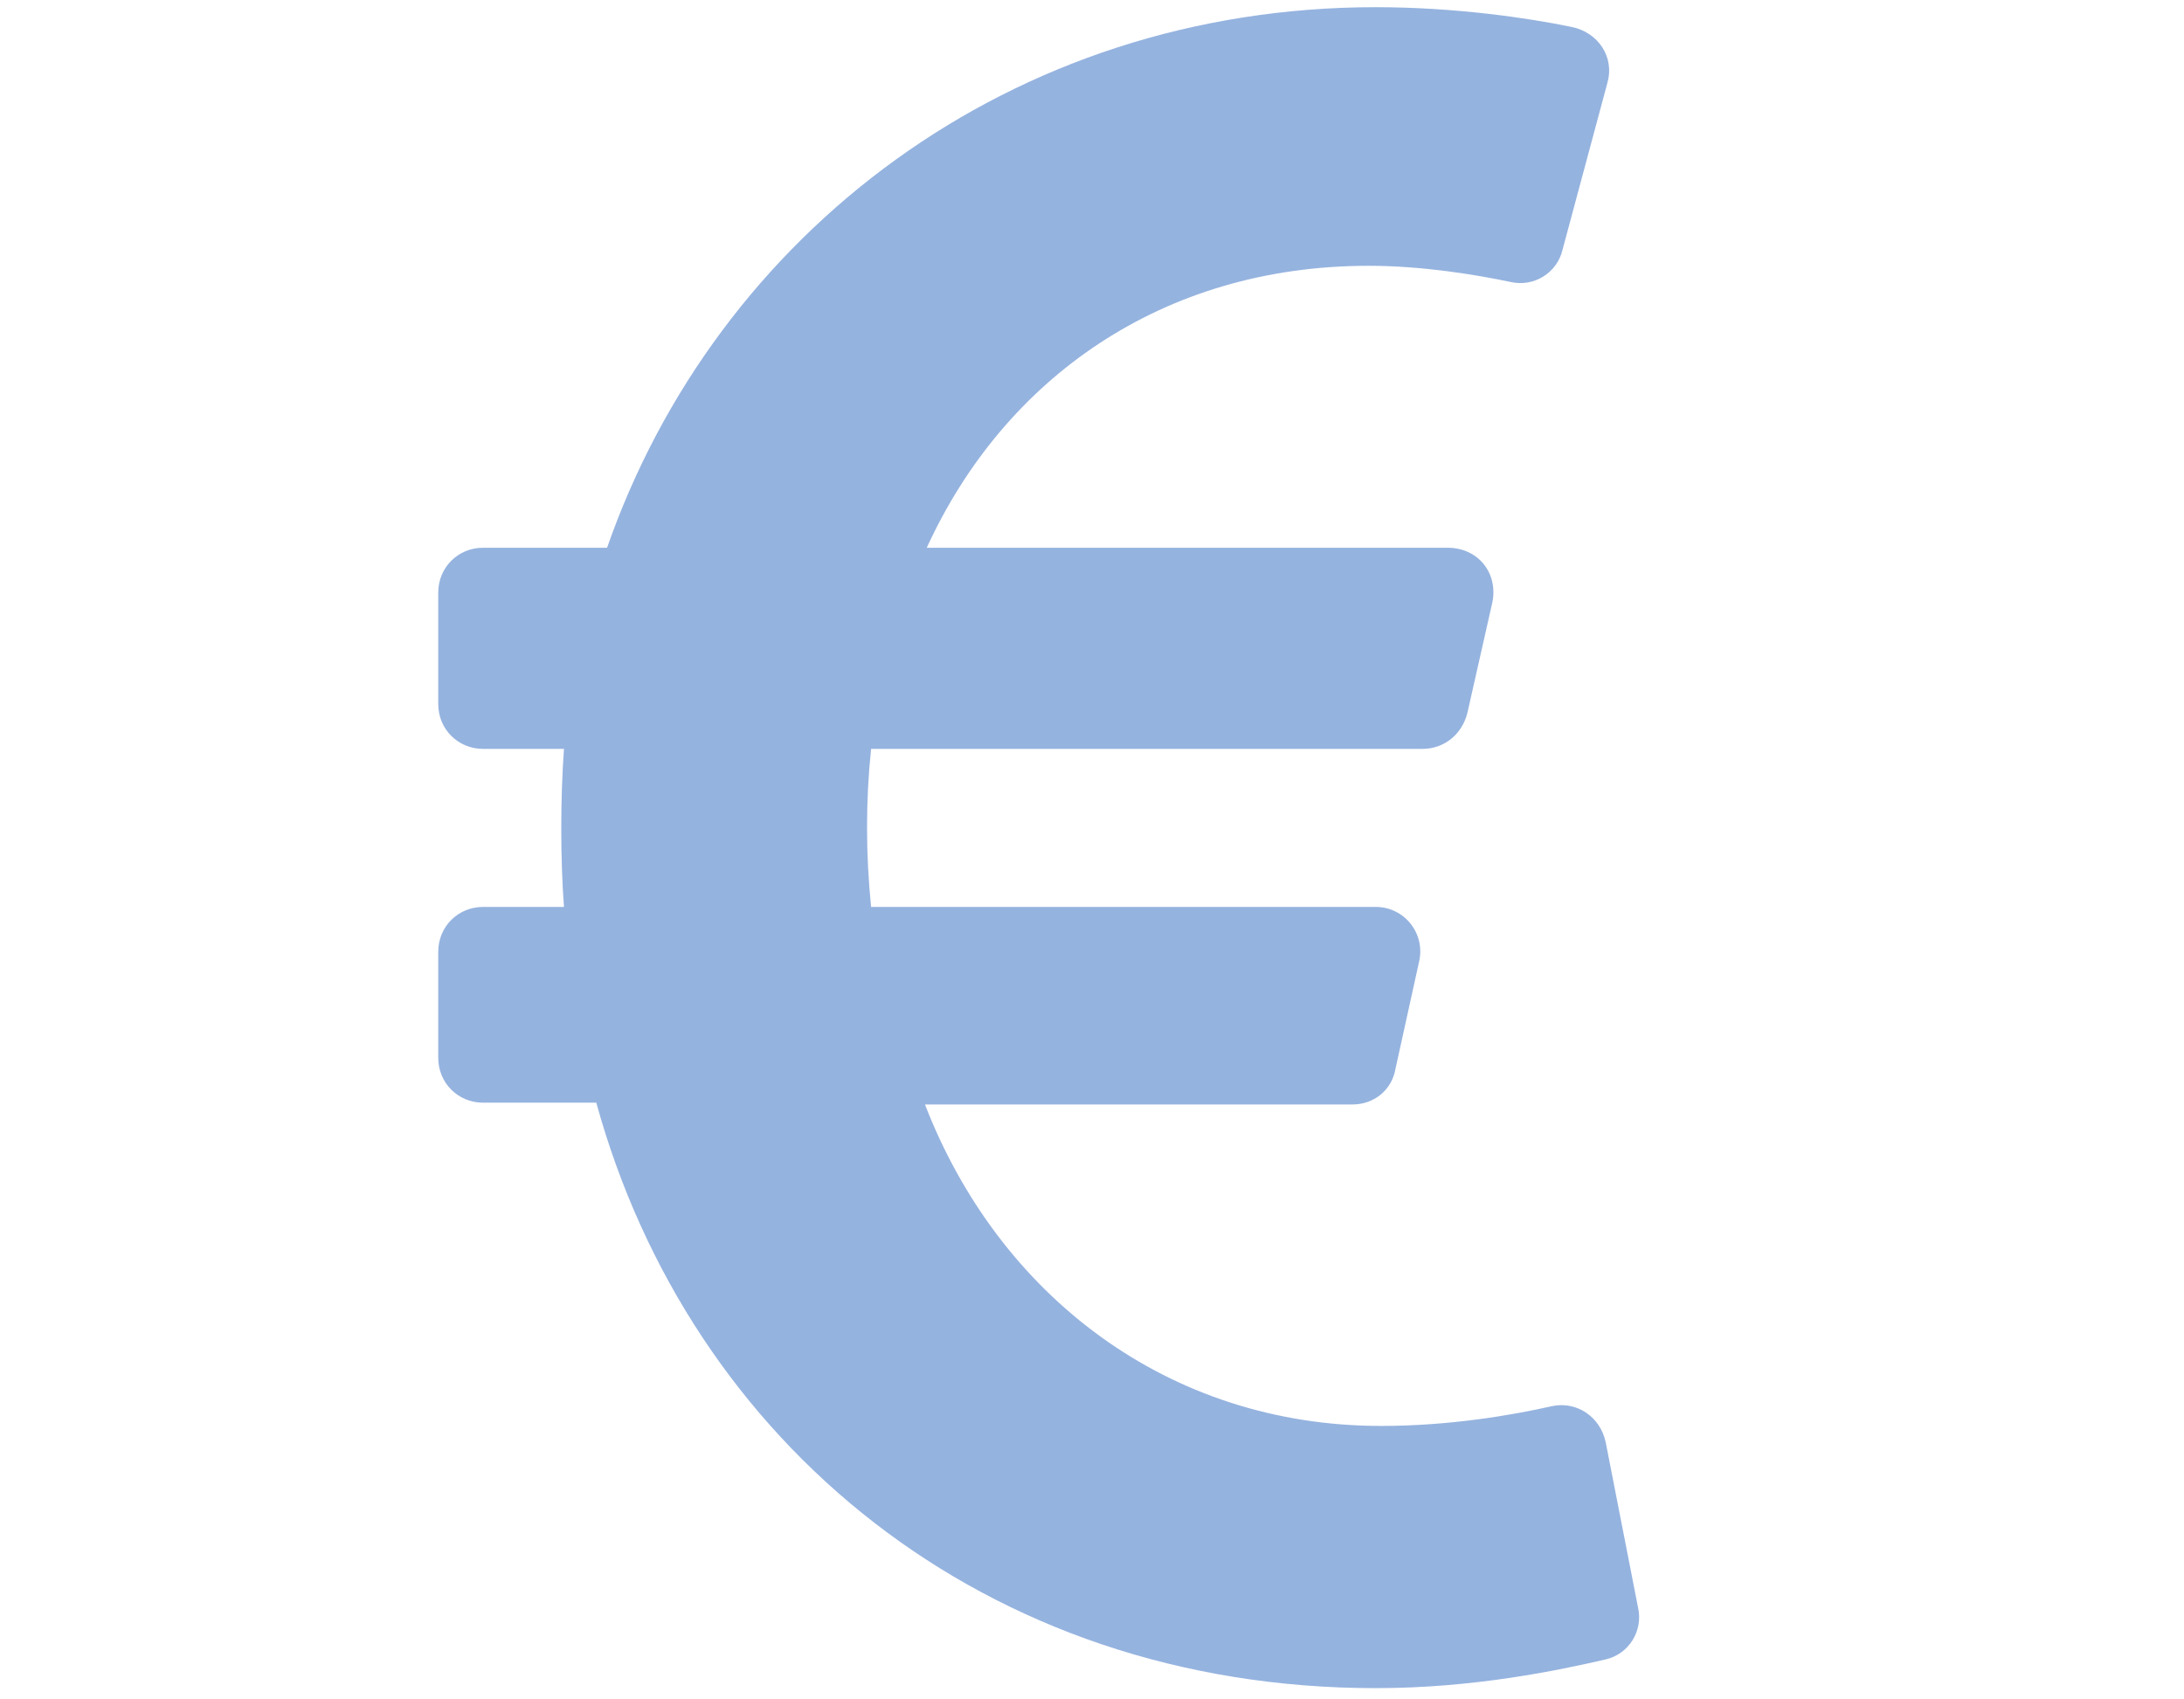
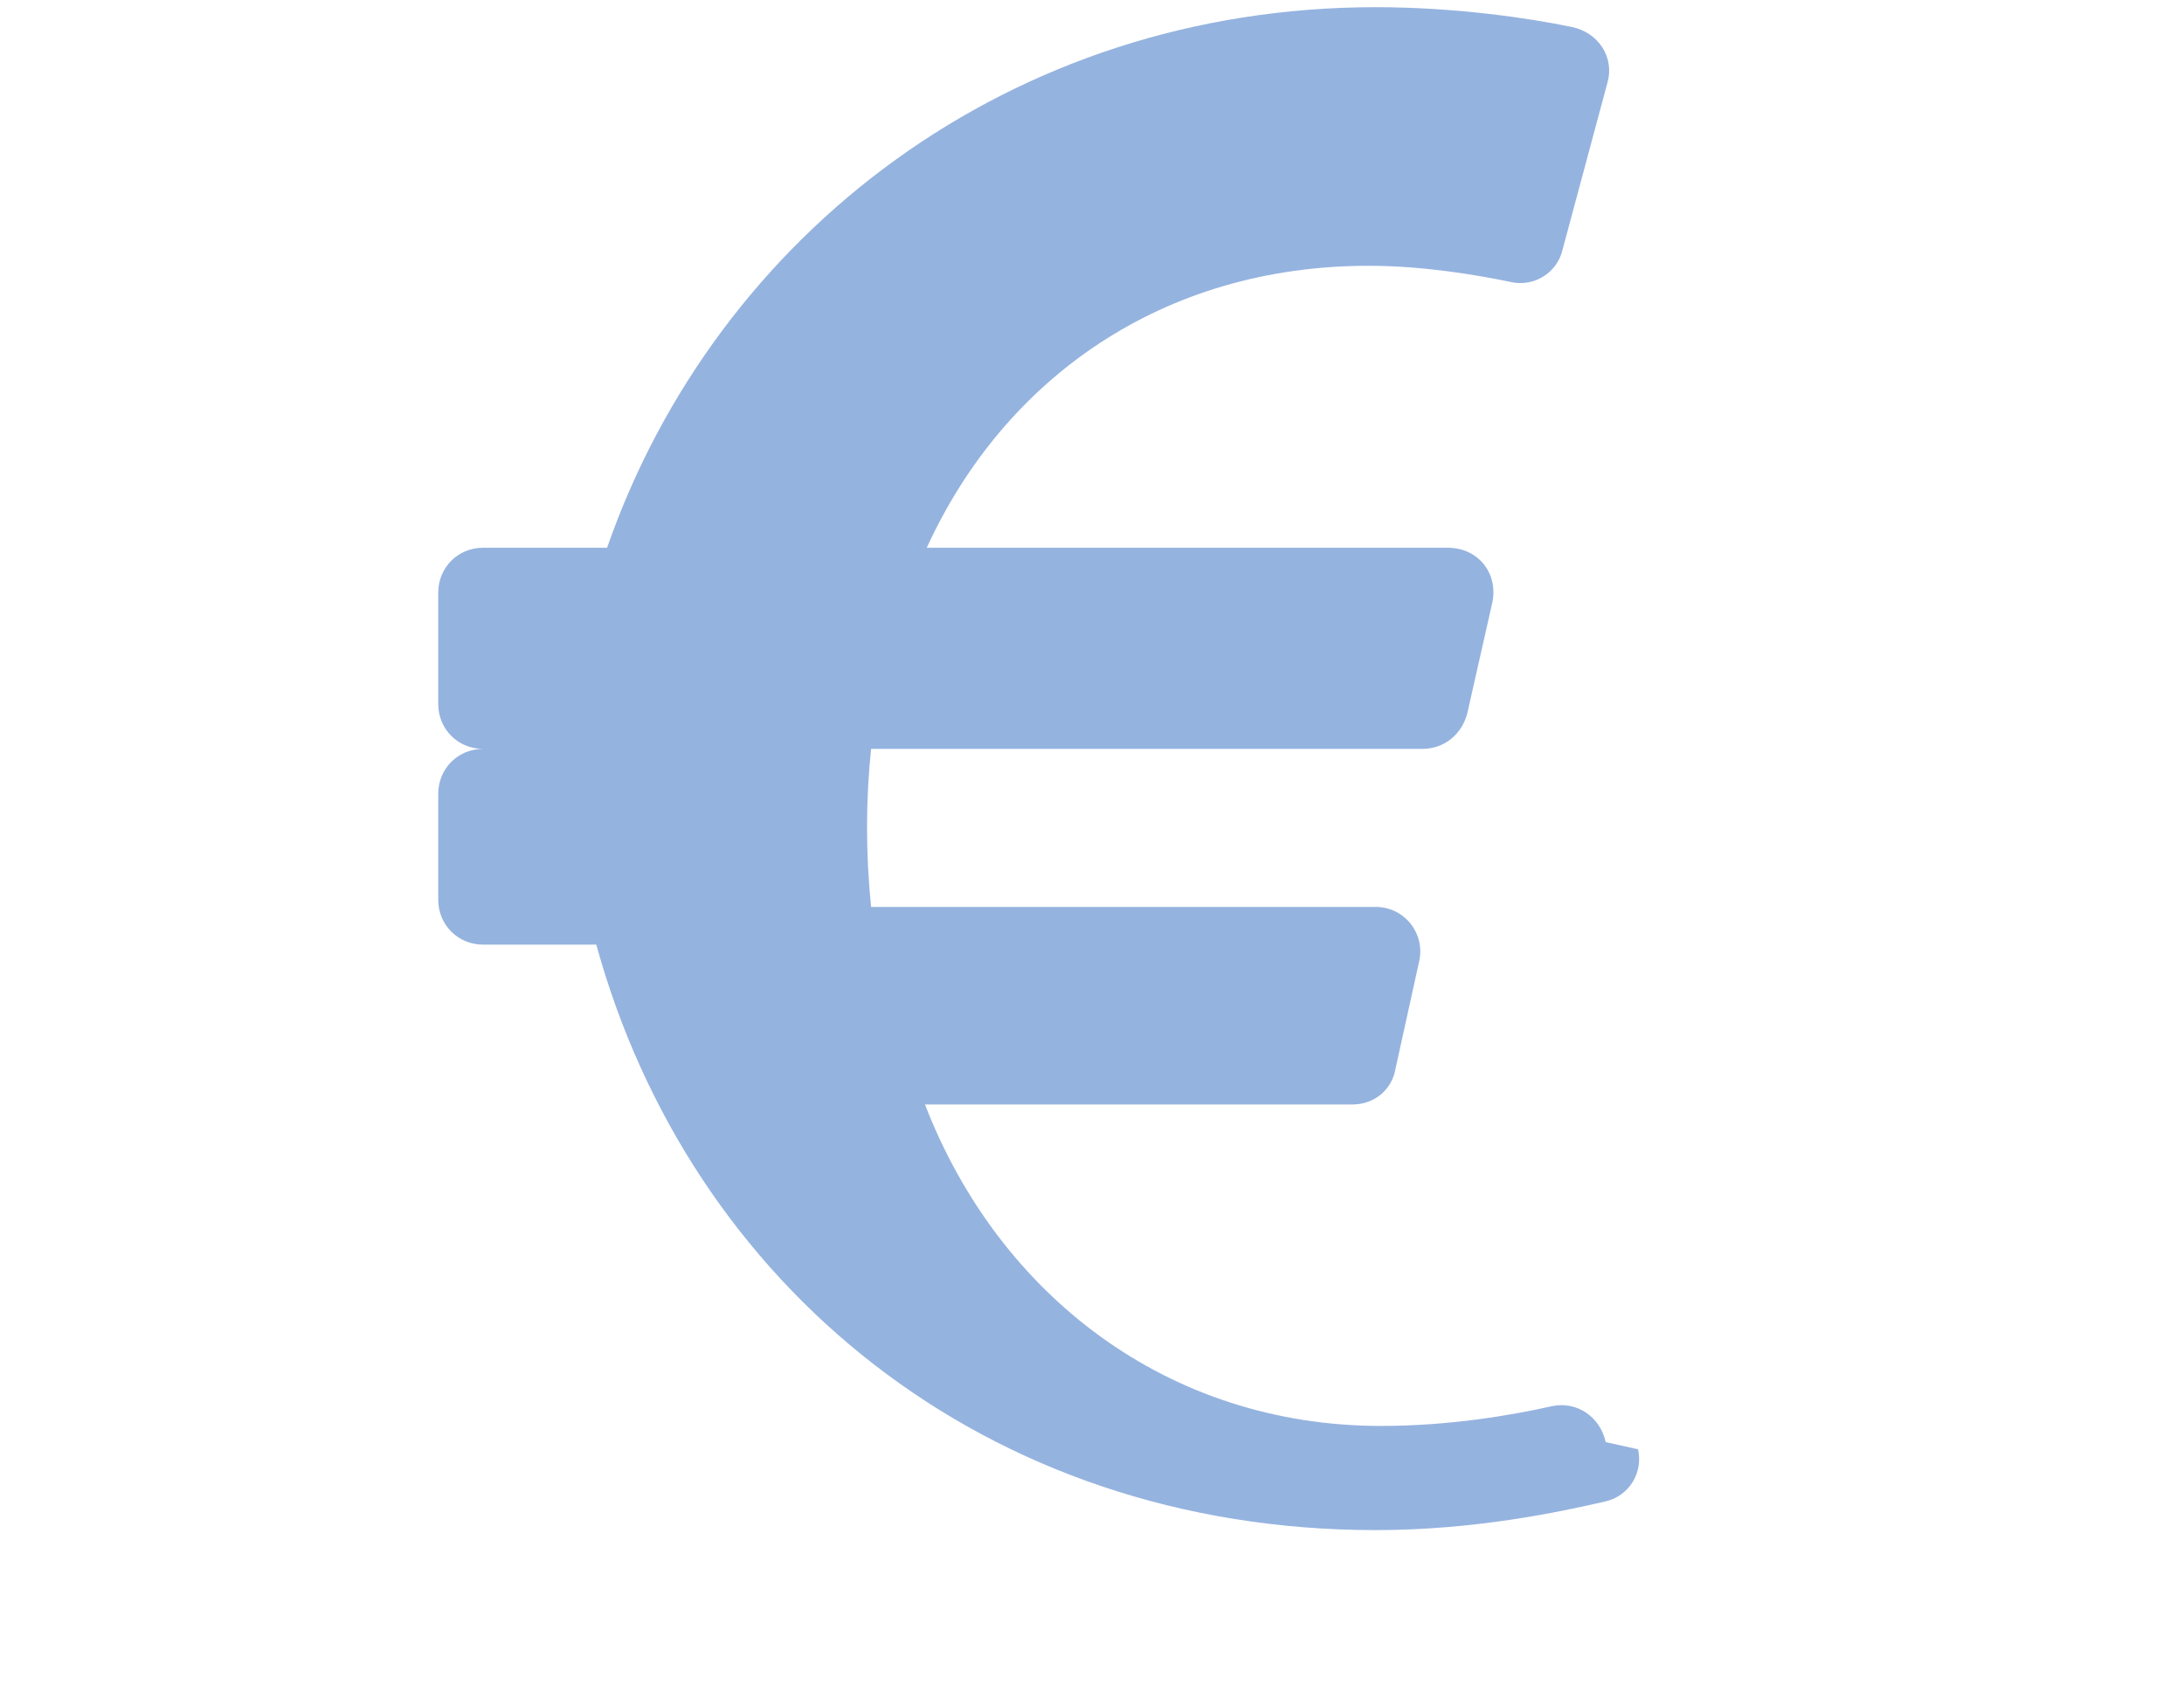
<svg xmlns="http://www.w3.org/2000/svg" version="1.1" id="Ebene_1" x="0px" y="0px" viewBox="0 0 121.6 94.6" style="enable-background:new 0 0 121.6 94.6;" xml:space="preserve">
  <style type="text/css">
	.st0{fill:#95B3DF;}
</style>
-   <path class="st0" d="M89.4,80.3c-0.3-1.4-1.6-2.3-3-2c-2.2,0.5-5.7,1.1-9.5,1.1c-11.9,0-21.3-7.3-25.4-17.9h23.8  c1.2,0,2.2-0.8,2.4-2l1.3-5.9c0.4-1.6-0.8-3.1-2.4-3.1H48.5c-0.3-3-0.3-5.9,0-8.8h30.7c1.2,0,2.2-0.8,2.5-2l1.4-6.2  c0.3-1.6-0.8-3-2.5-3H51.6c4.3-9.4,13.1-15.7,24.6-15.7c3,0,6,0.5,7.9,0.9c1.3,0.3,2.6-0.5,2.9-1.8l2.5-9.3c0.4-1.4-0.5-2.8-2-3.1  C85.1,1,81,0.4,76.6,0.4C56.3,0.4,39.9,13,33.8,30.5h-6.9c-1.4,0-2.5,1.1-2.5,2.5v6.2c0,1.4,1.1,2.5,2.5,2.5h4.5  c-0.2,2.8-0.2,6.1,0,8.8h-4.5c-1.4,0-2.5,1.1-2.5,2.5v5.9c0,1.4,1.1,2.5,2.5,2.5h6.3c5.2,18.9,21.6,32.6,43.4,32.6  c5.5,0,10.2-1,12.8-1.6c1.3-0.3,2.1-1.6,1.8-2.9L89.4,80.3z" />
+   <path class="st0" d="M89.4,80.3c-0.3-1.4-1.6-2.3-3-2c-2.2,0.5-5.7,1.1-9.5,1.1c-11.9,0-21.3-7.3-25.4-17.9h23.8  c1.2,0,2.2-0.8,2.4-2l1.3-5.9c0.4-1.6-0.8-3.1-2.4-3.1H48.5c-0.3-3-0.3-5.9,0-8.8h30.7c1.2,0,2.2-0.8,2.5-2l1.4-6.2  c0.3-1.6-0.8-3-2.5-3H51.6c4.3-9.4,13.1-15.7,24.6-15.7c3,0,6,0.5,7.9,0.9c1.3,0.3,2.6-0.5,2.9-1.8l2.5-9.3c0.4-1.4-0.5-2.8-2-3.1  C85.1,1,81,0.4,76.6,0.4C56.3,0.4,39.9,13,33.8,30.5h-6.9c-1.4,0-2.5,1.1-2.5,2.5v6.2c0,1.4,1.1,2.5,2.5,2.5h4.5  h-4.5c-1.4,0-2.5,1.1-2.5,2.5v5.9c0,1.4,1.1,2.5,2.5,2.5h6.3c5.2,18.9,21.6,32.6,43.4,32.6  c5.5,0,10.2-1,12.8-1.6c1.3-0.3,2.1-1.6,1.8-2.9L89.4,80.3z" />
</svg>